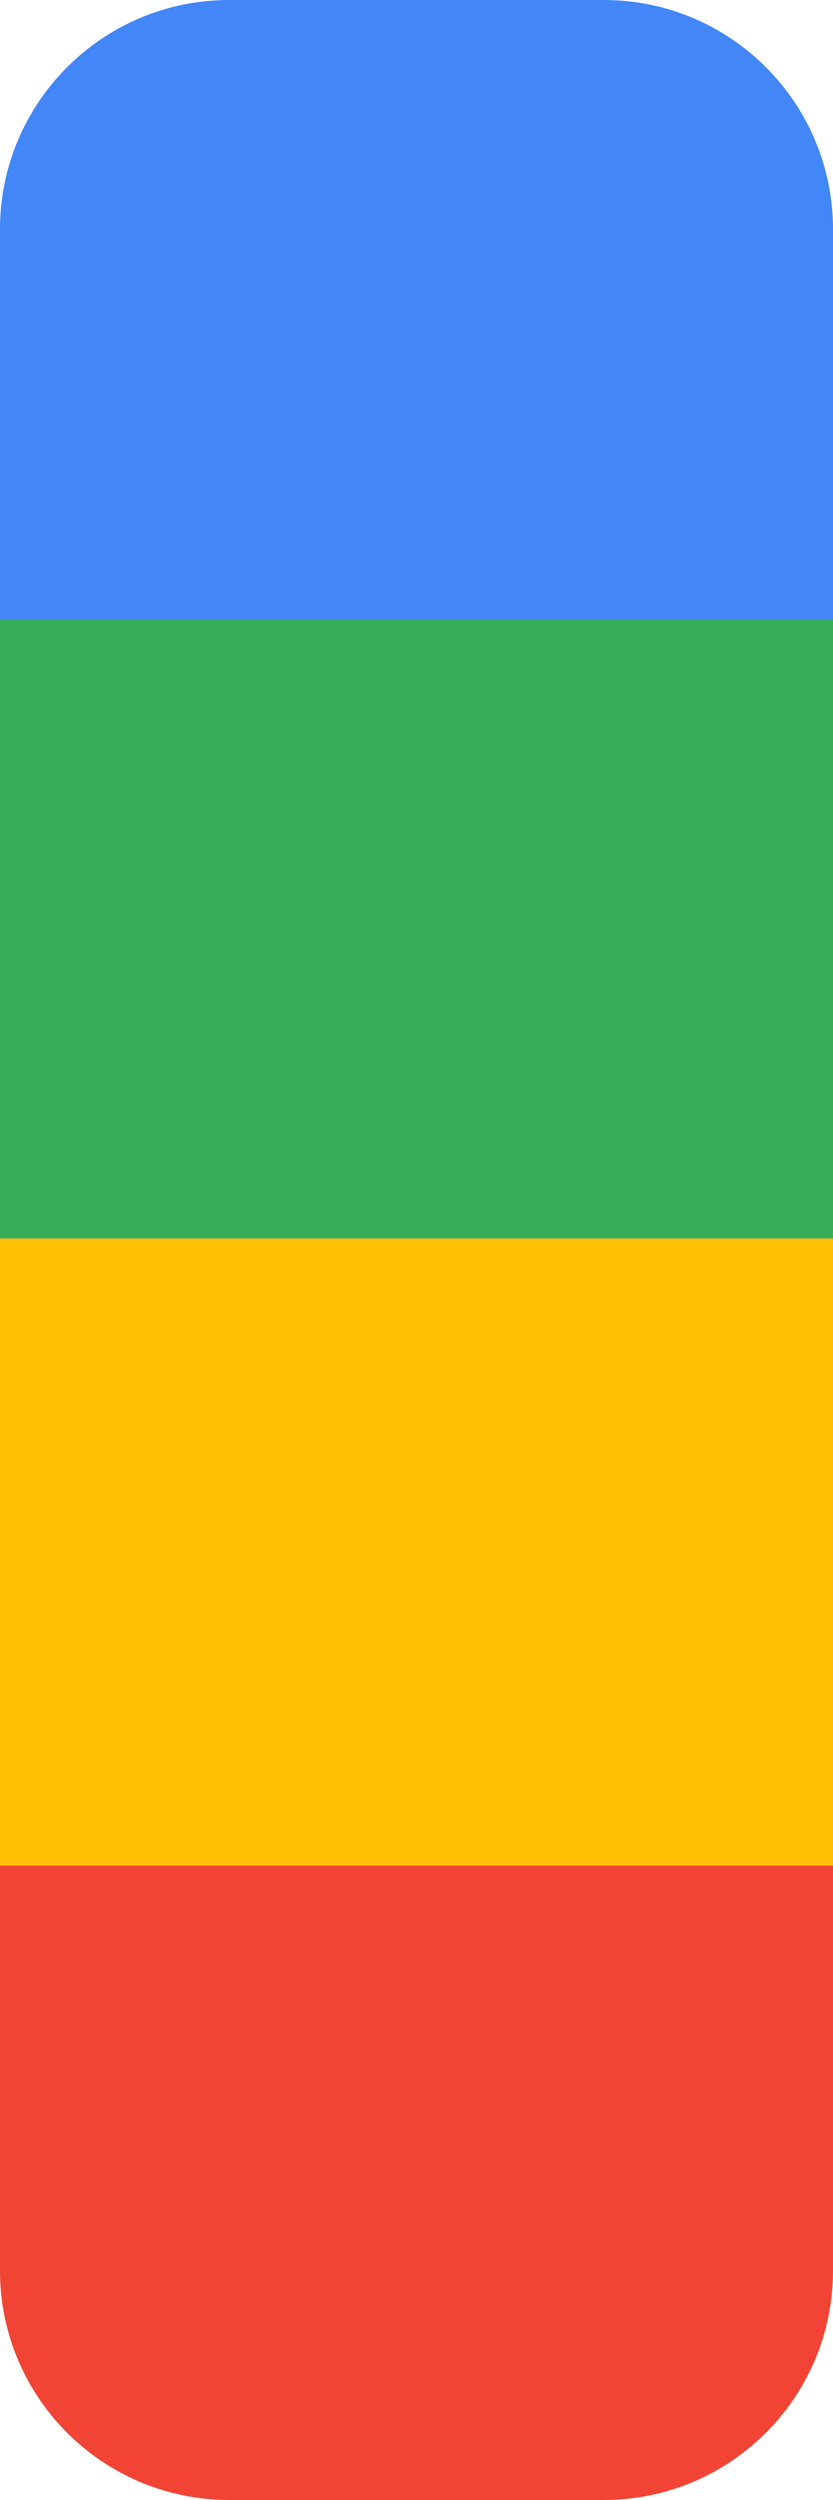
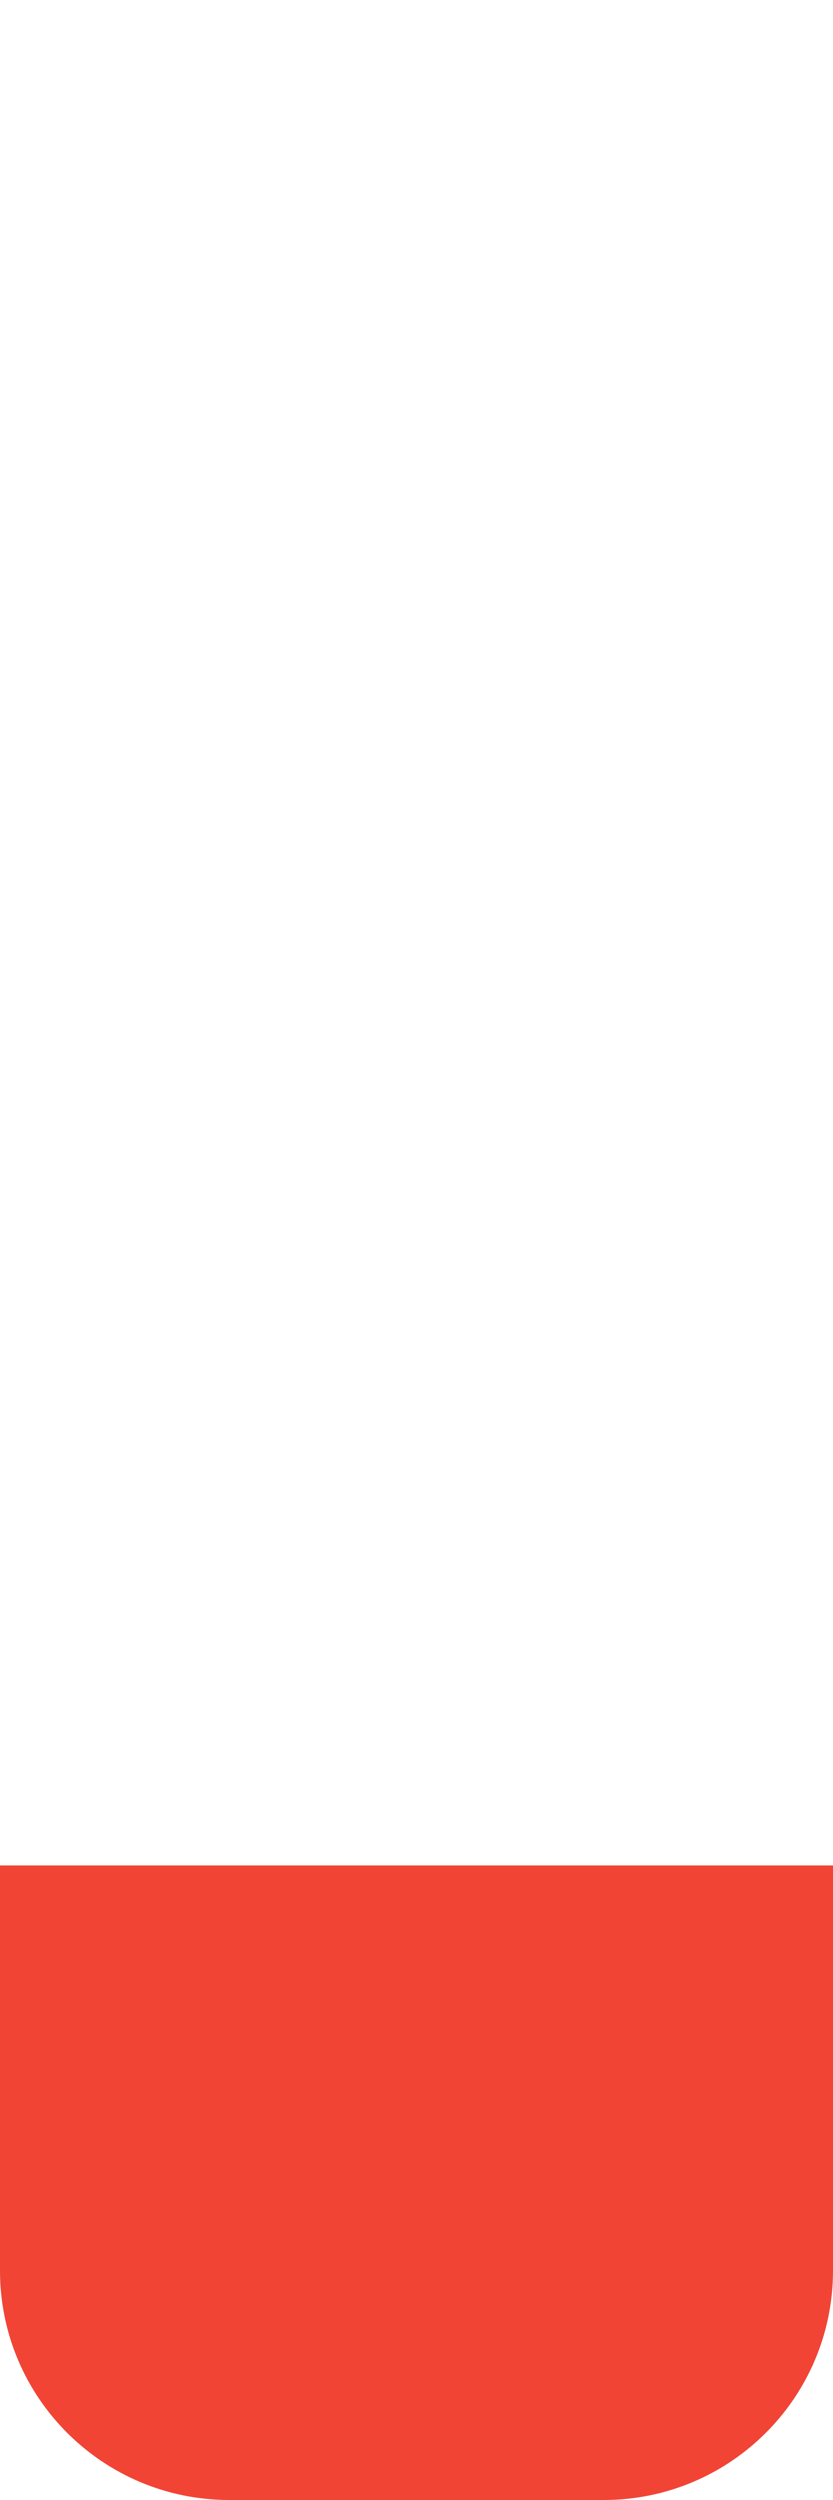
<svg xmlns="http://www.w3.org/2000/svg" width="109" height="327" viewBox="0 0 109 327" fill="none">
  <path d="M0 244H109V297C109 313.569 95.569 327 79 327H30C13.431 327 0 313.569 0 297V244Z" fill="#F14435" />
-   <path d="M0 30C0 13.431 13.431 0 30 0H79C95.569 0 109 13.431 109 30V81H0V30Z" fill="#4286F8" />
-   <path d="M0 81H109V162H0V81Z" fill="#37AE57" />
-   <path d="M0 162H109V244H0V162Z" fill="#FFBF04" />
+   <path d="M0 162H109V244V162Z" fill="#FFBF04" />
</svg>